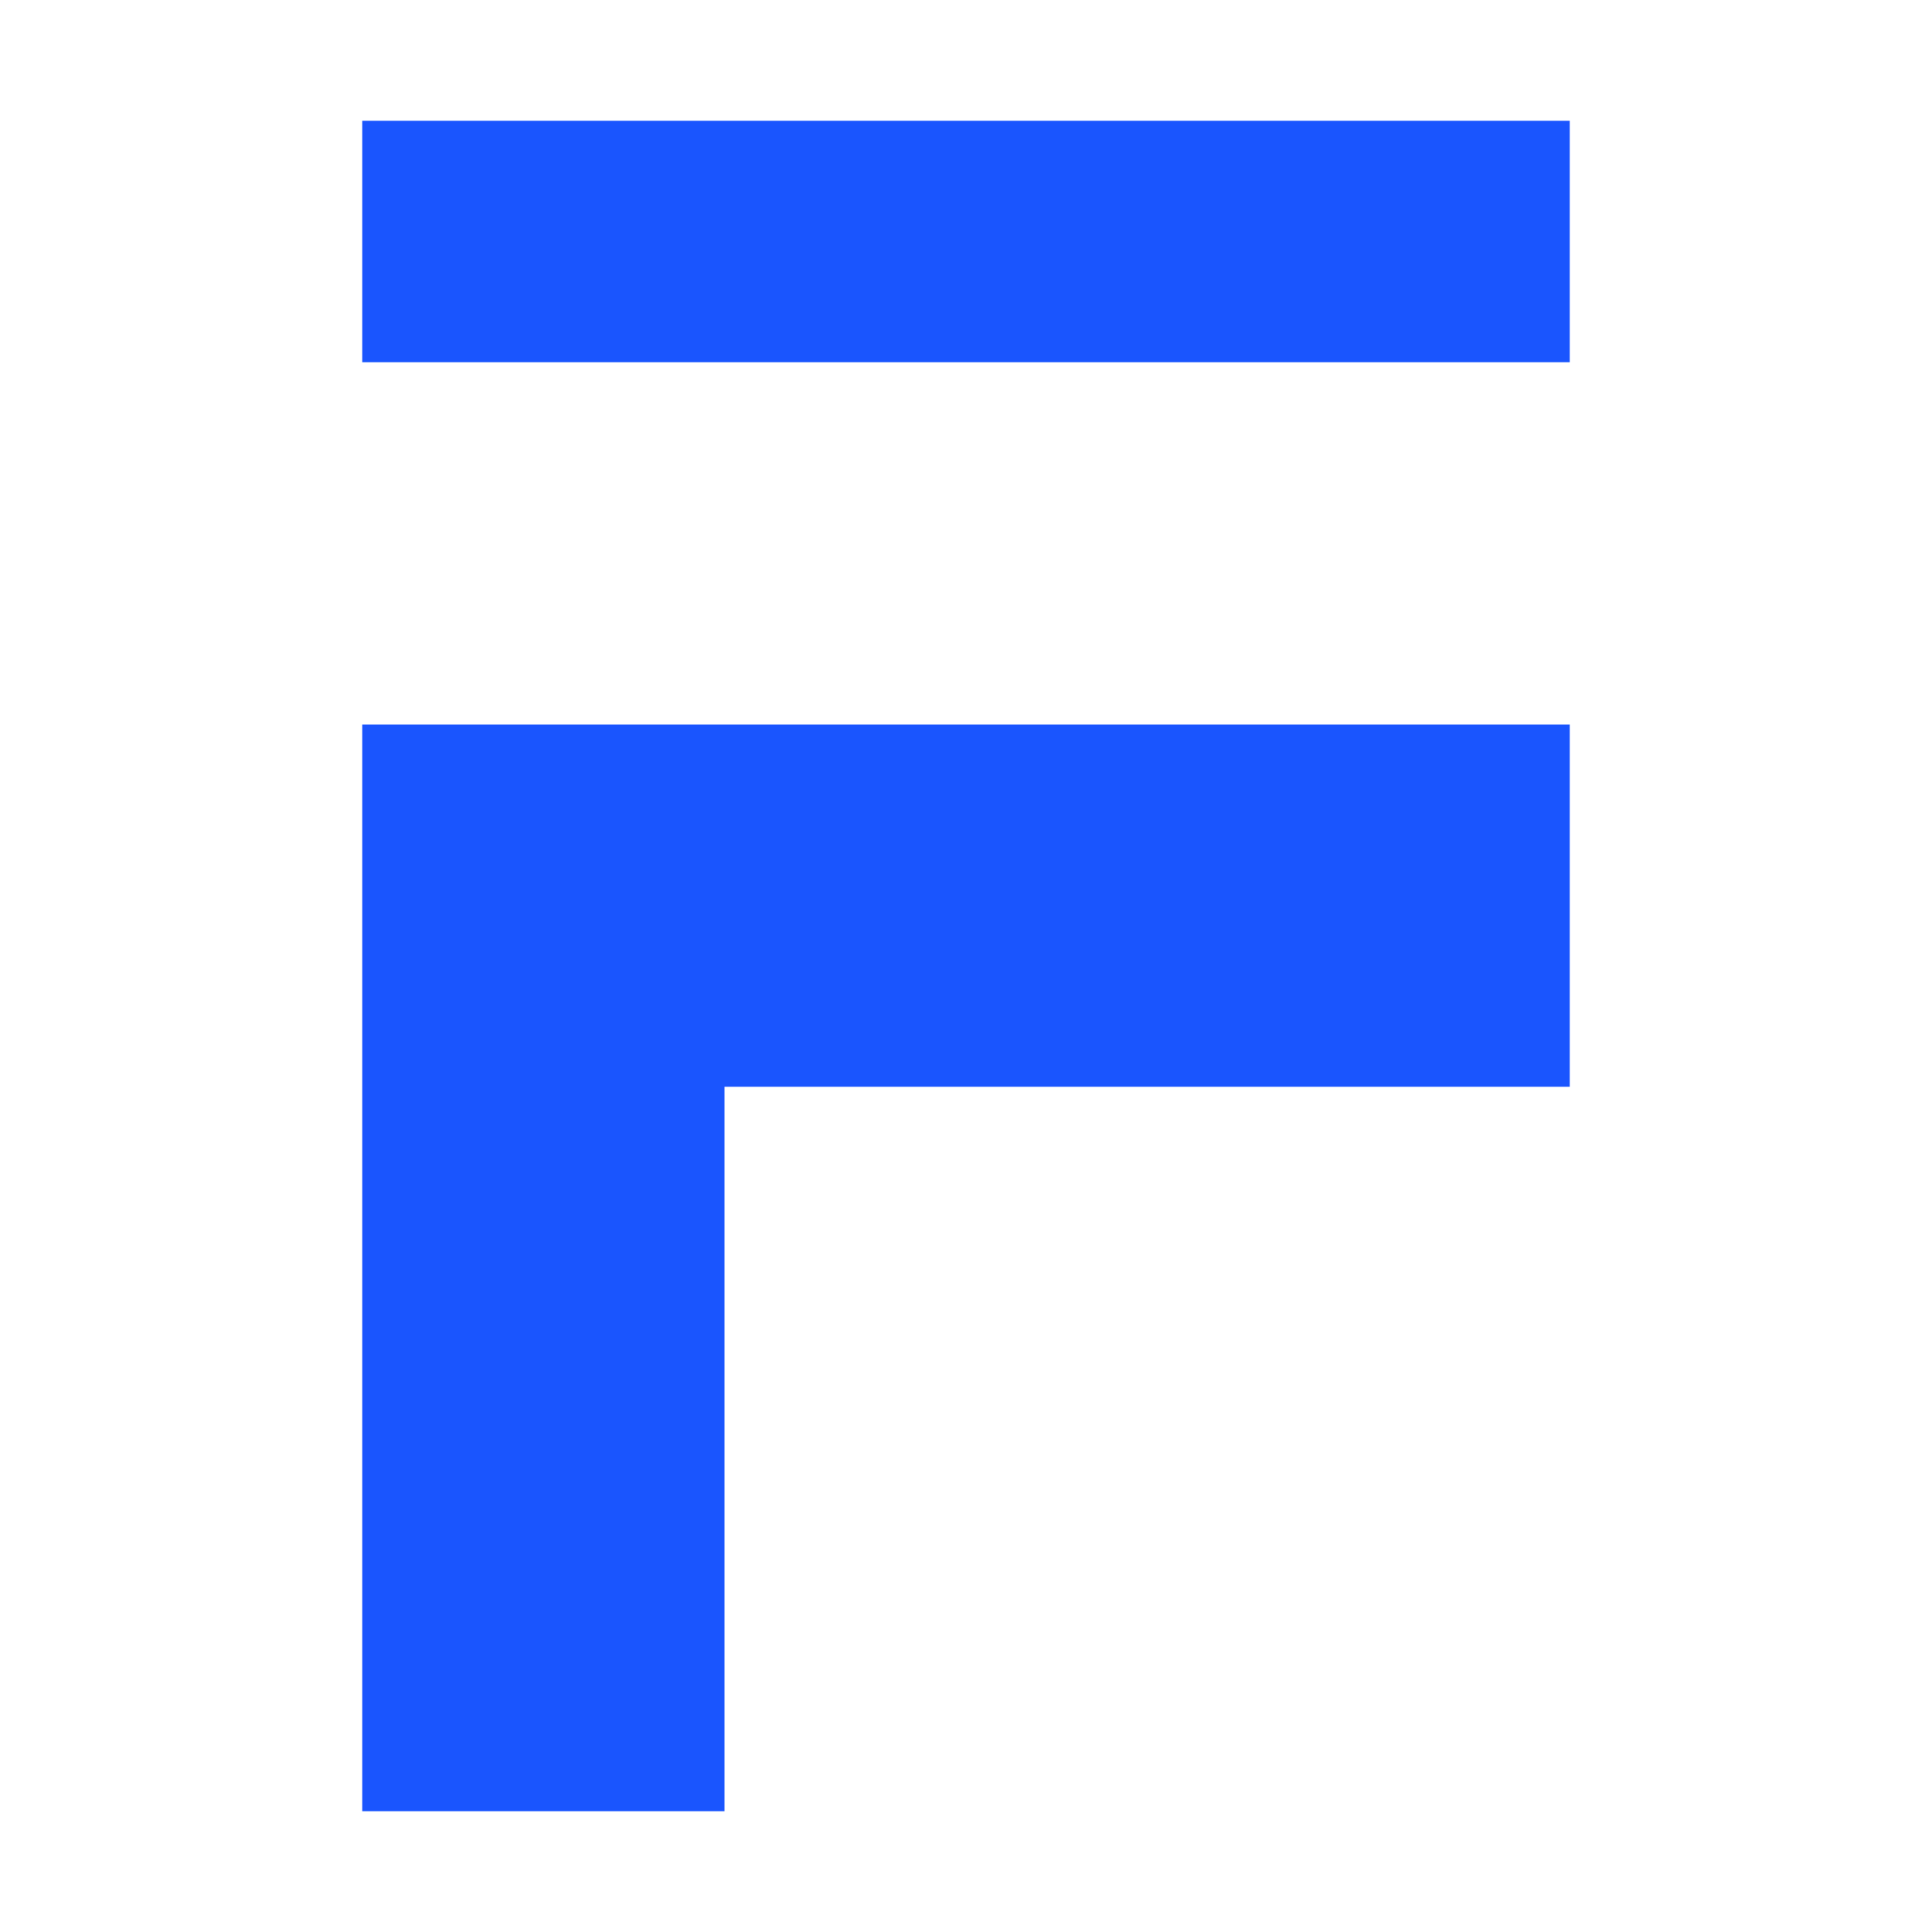
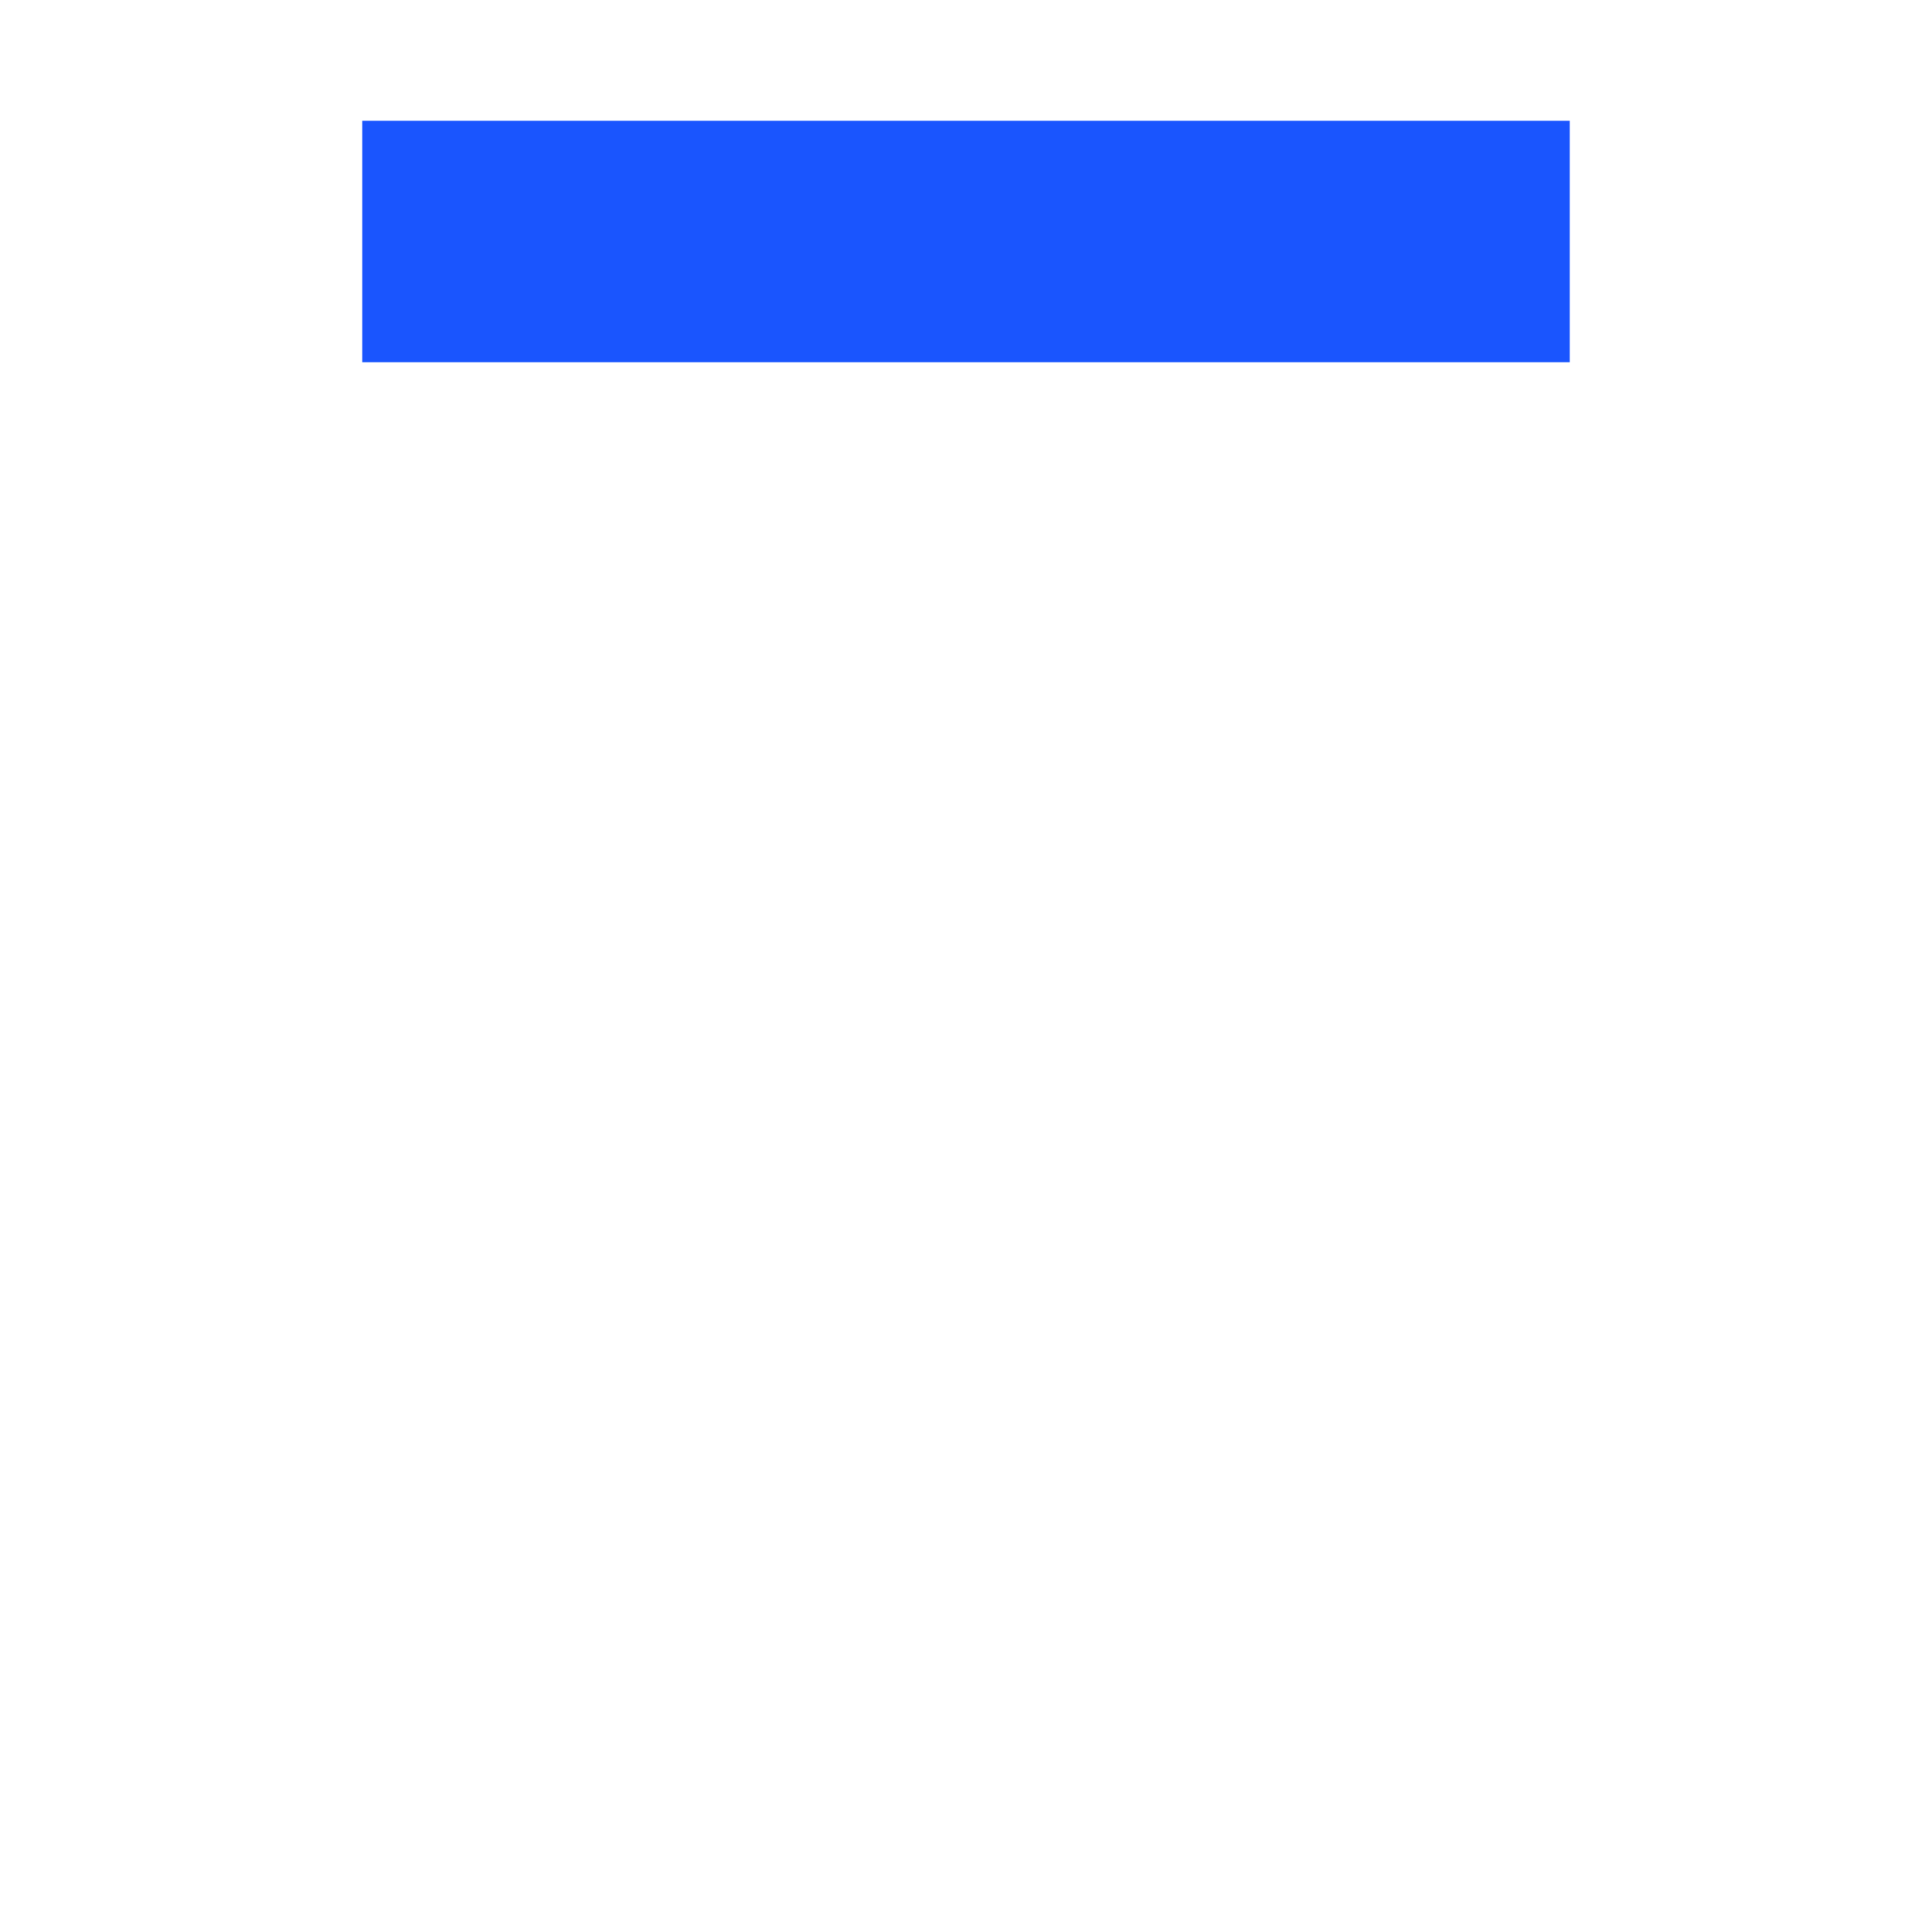
<svg xmlns="http://www.w3.org/2000/svg" version="1.1" width="16" height="16">
-   <path d="M0 0 C3.3 0 6.6 0 10 0 C10 0.99 10 1.98 10 3 C7.69 3 5.38 3 3 3 C3 4.98 3 6.96 3 9 C2.01 9 1.02 9 0 9 C0 6.03 0 3.06 0 0 Z " fill="#1A55FE" transform="translate(3,6)" />
  <path d="M0 0 C3.3 0 6.6 0 10 0 C10 0.66 10 1.32 10 2 C6.7 2 3.4 2 0 2 C0 1.34 0 0.68 0 0 Z " fill="#1A55FE" transform="translate(3,1)" />
</svg>